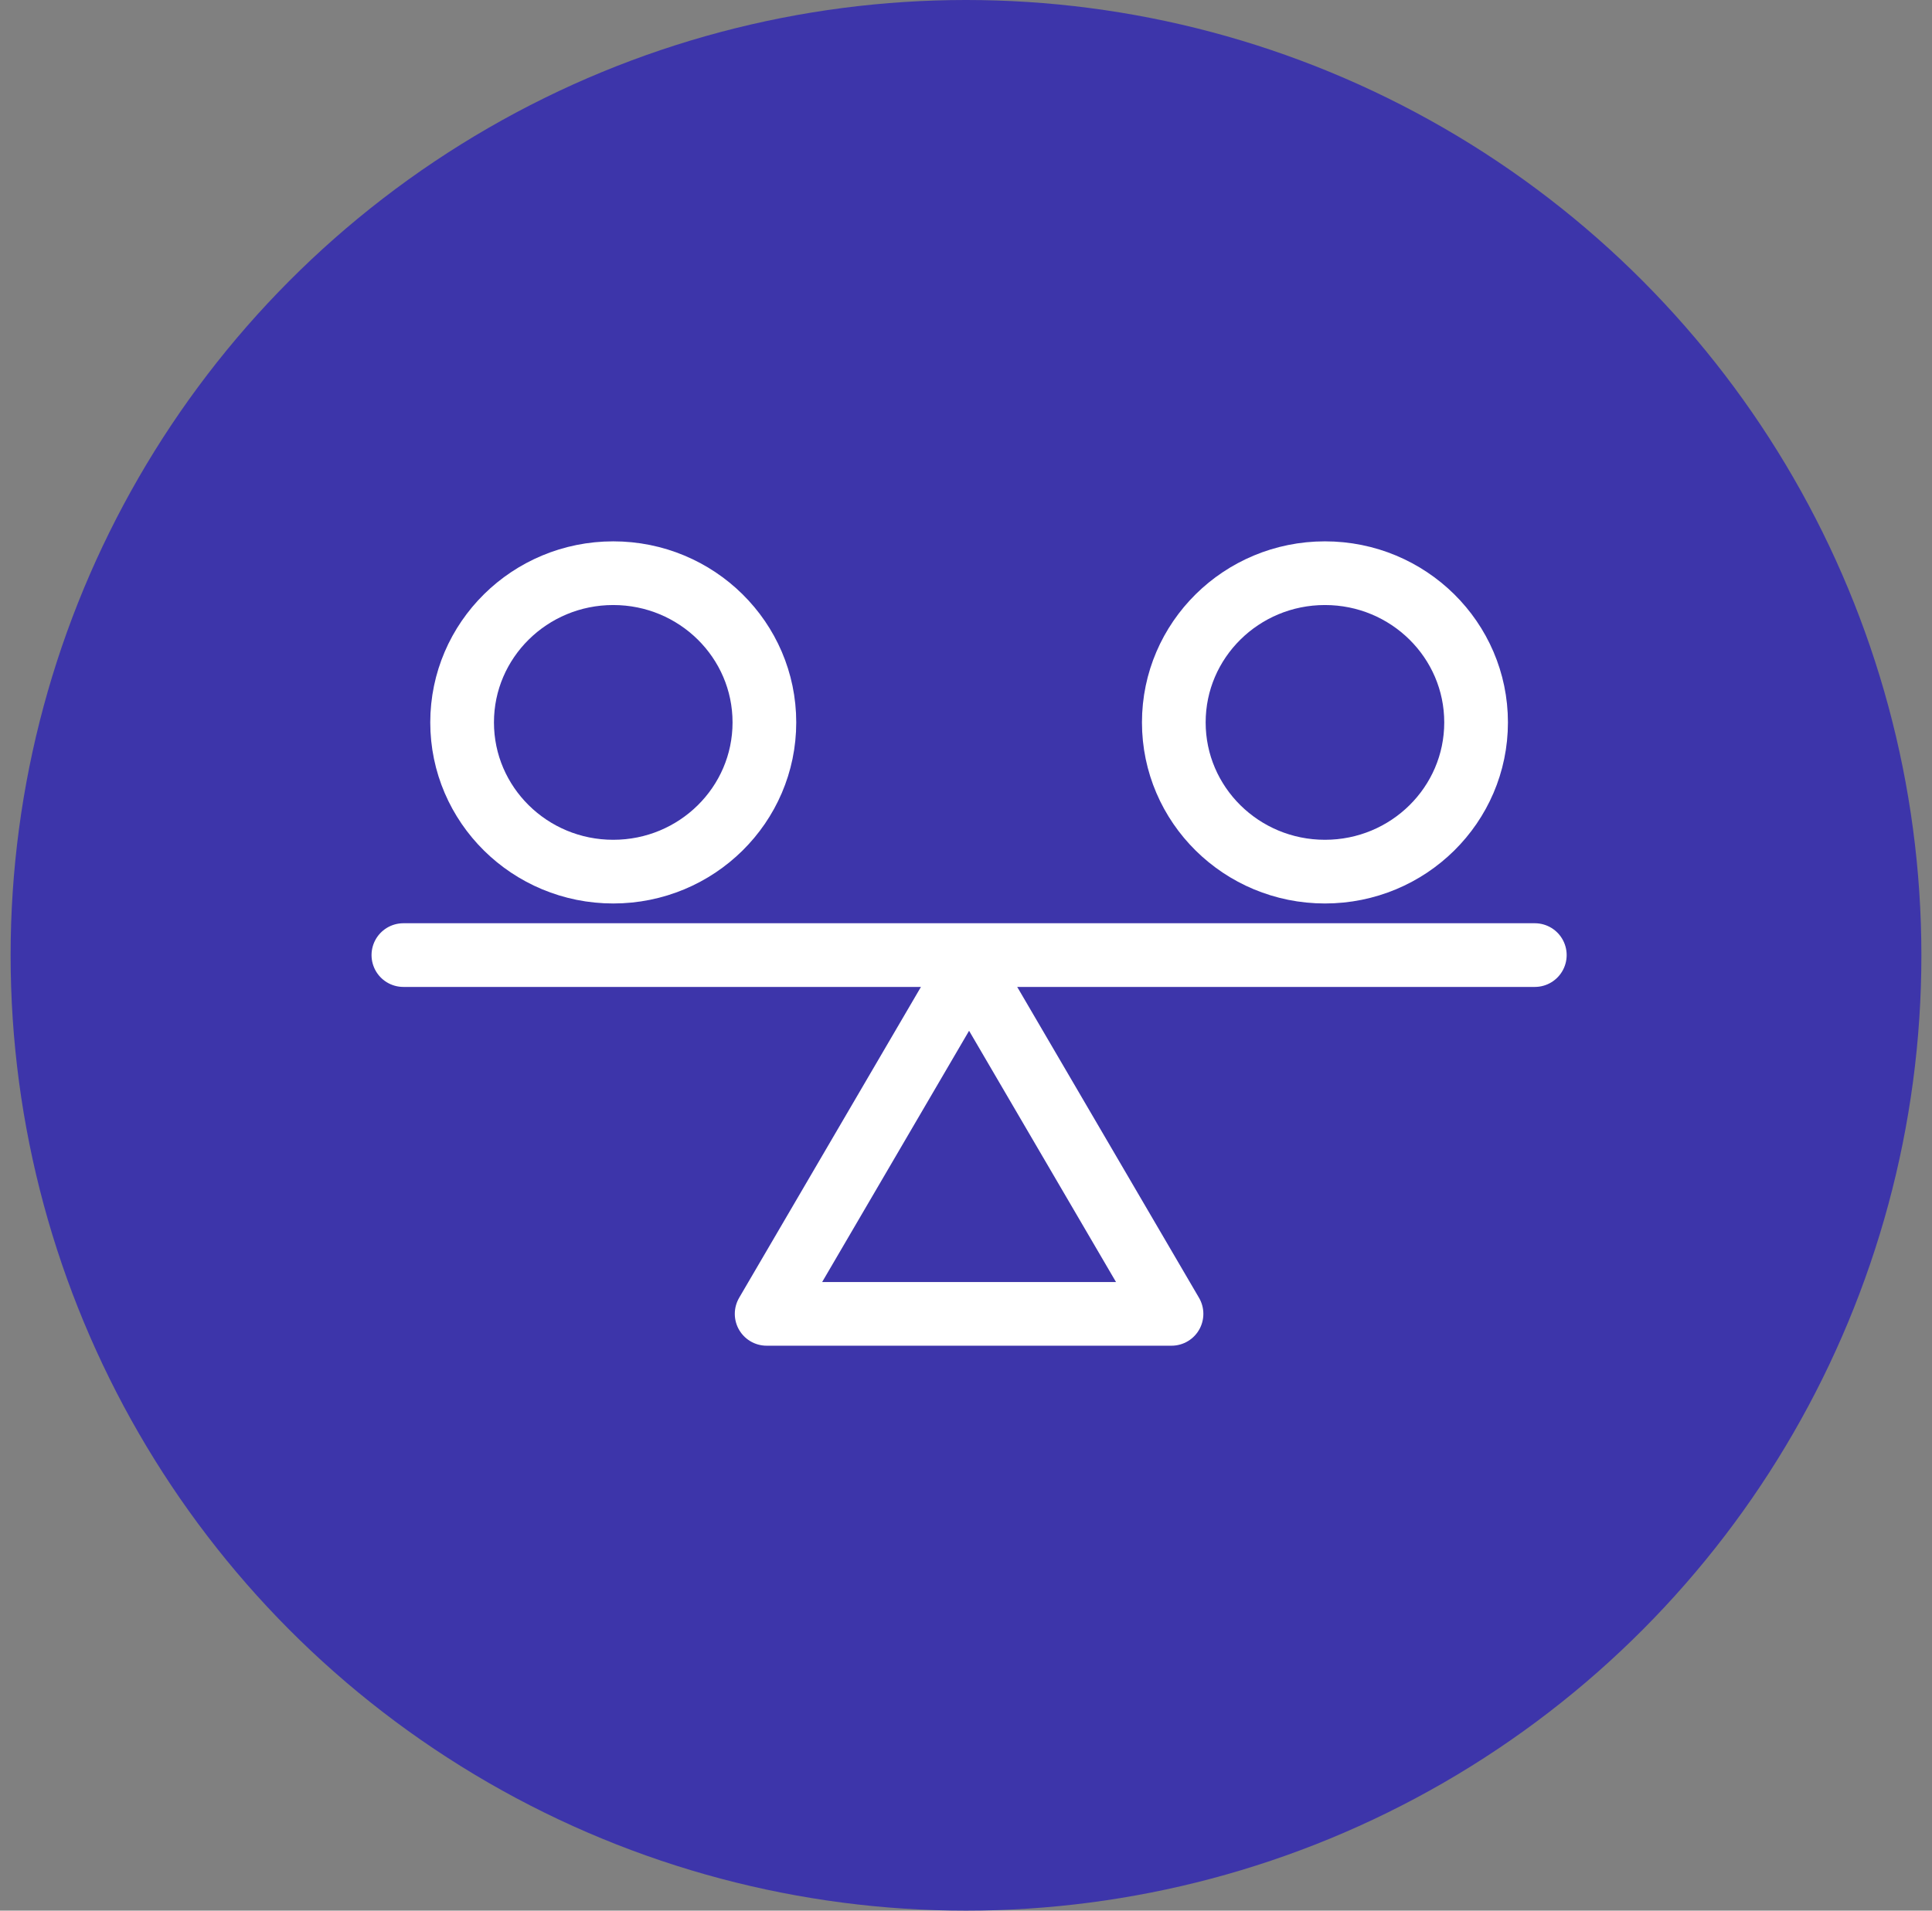
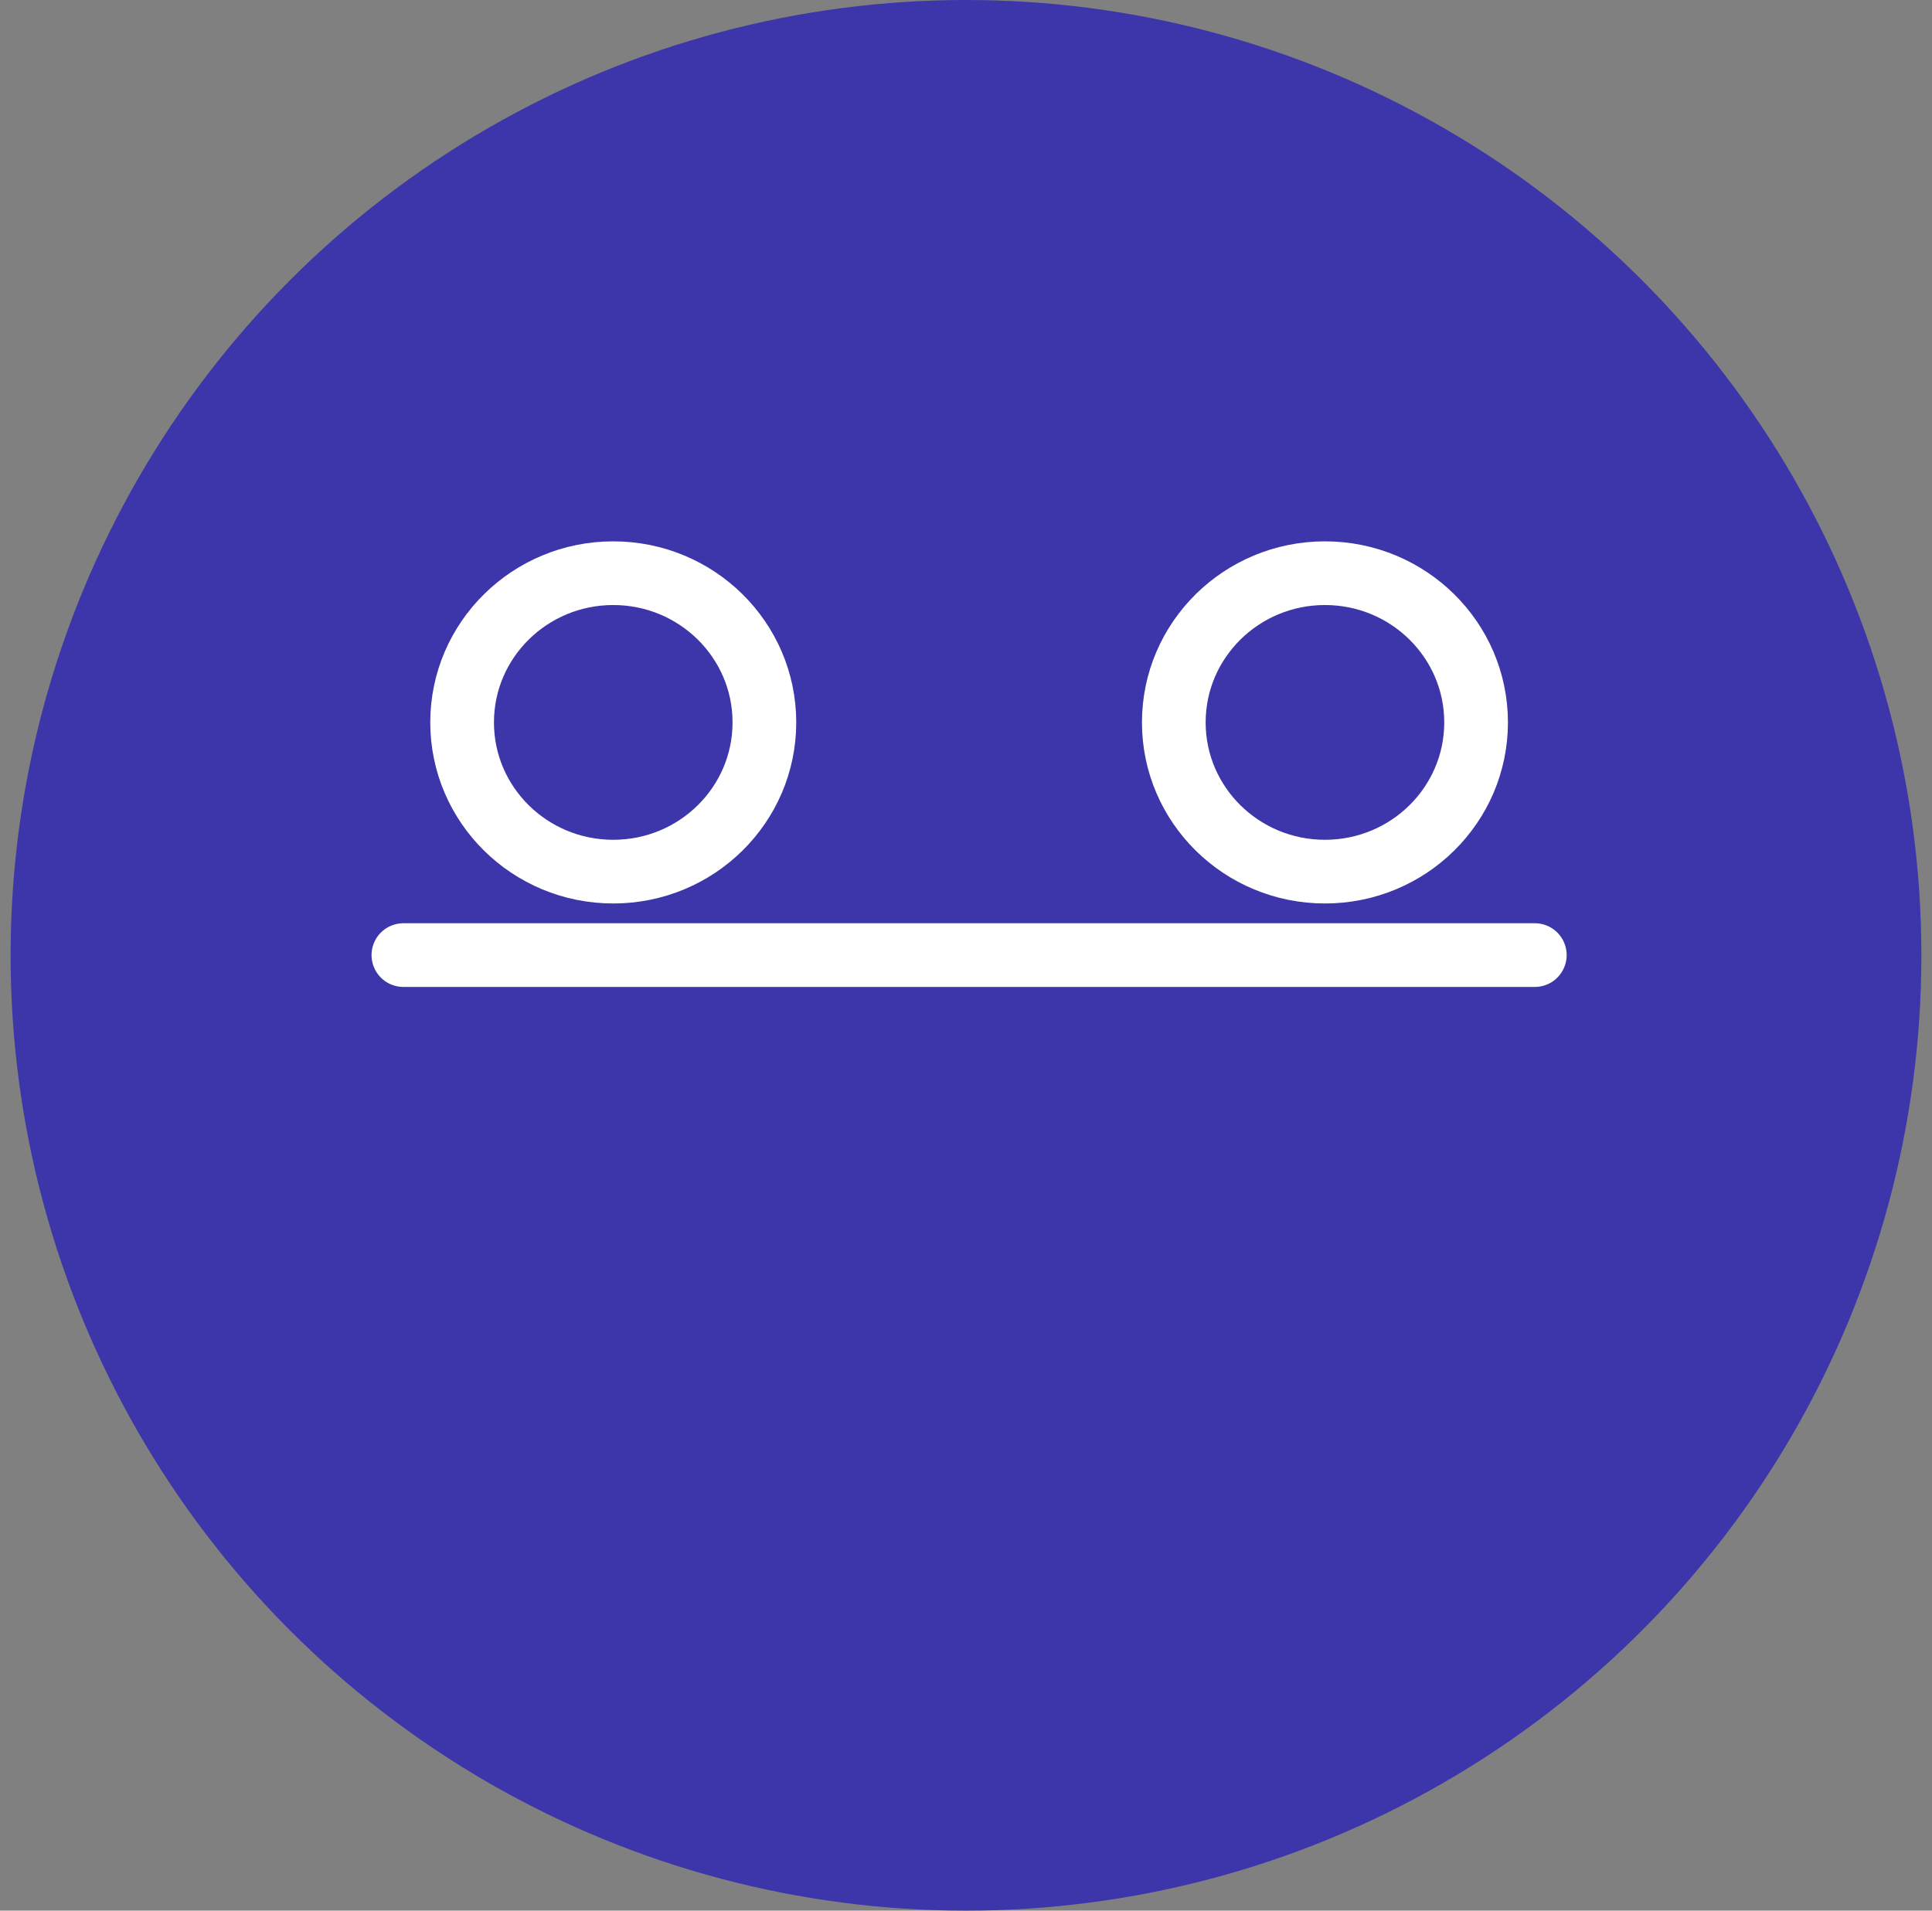
<svg xmlns="http://www.w3.org/2000/svg" fill="none" viewBox="0 0 91 90" height="90" width="91">
  <rect x="0" y="0" width="91" height="90" fill="#808080" stroke="none" />
  <circle fill="#3D35AA" r="45" cy="45" cx="45.5" />
-   <path stroke-linejoin="round" stroke-linecap="round" stroke-width="3" stroke="white" d="M45.645 45.583L36.11 61.889H55.18L45.645 45.583Z" />
  <path stroke-linejoin="round" stroke-linecap="round" stroke-width="3" stroke="white" d="M19 44.989H72.292" />
  <path stroke-linejoin="round" stroke-linecap="round" stroke-width="3" stroke="white" d="M28.885 41.058C32.817 41.058 36.004 37.911 36.004 34.029C36.004 30.147 32.817 27 28.885 27C24.953 27 21.766 30.147 21.766 34.029C21.766 37.911 24.953 41.058 28.885 41.058Z" />
  <path stroke-linejoin="round" stroke-linecap="round" stroke-width="3" stroke="white" d="M62.407 41.058C66.339 41.058 69.526 37.911 69.526 34.029C69.526 30.147 66.339 27 62.407 27C58.475 27 55.288 30.147 55.288 34.029C55.288 37.911 58.475 41.058 62.407 41.058Z" />
</svg>